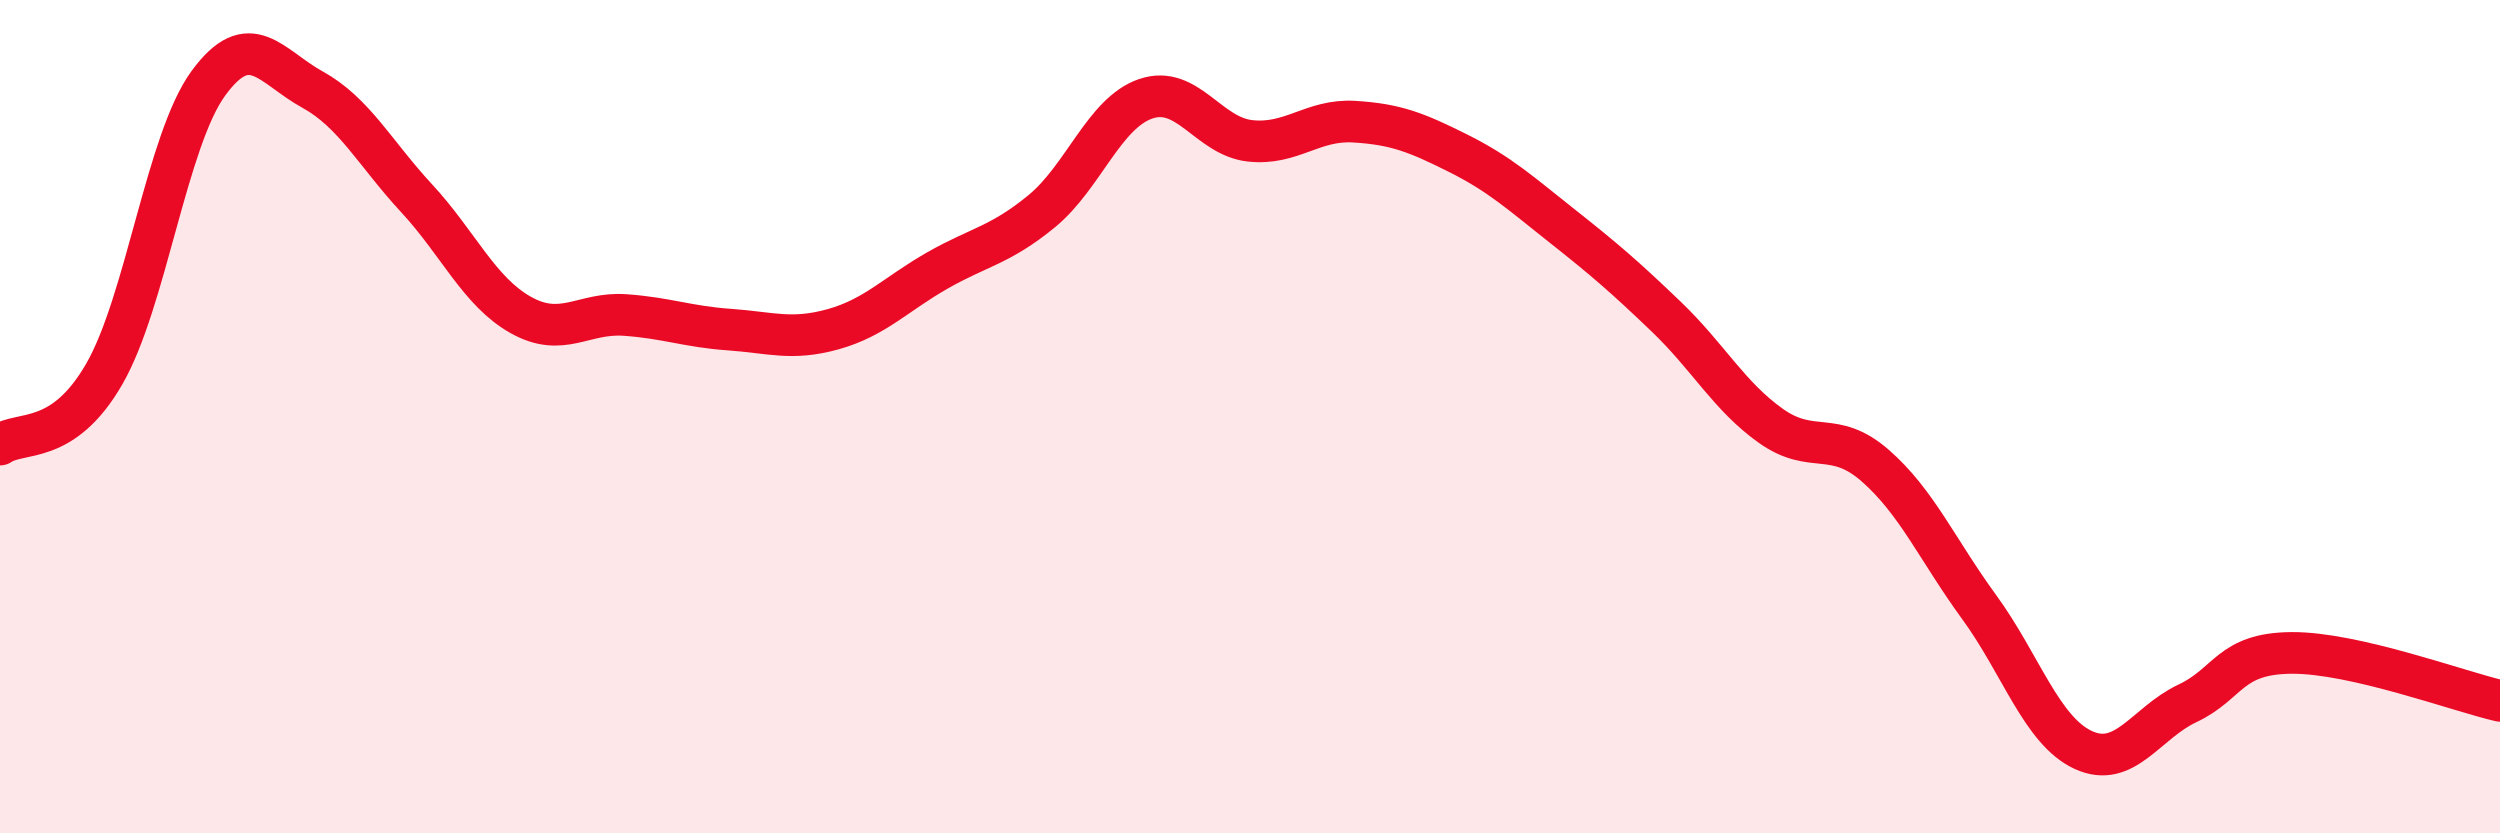
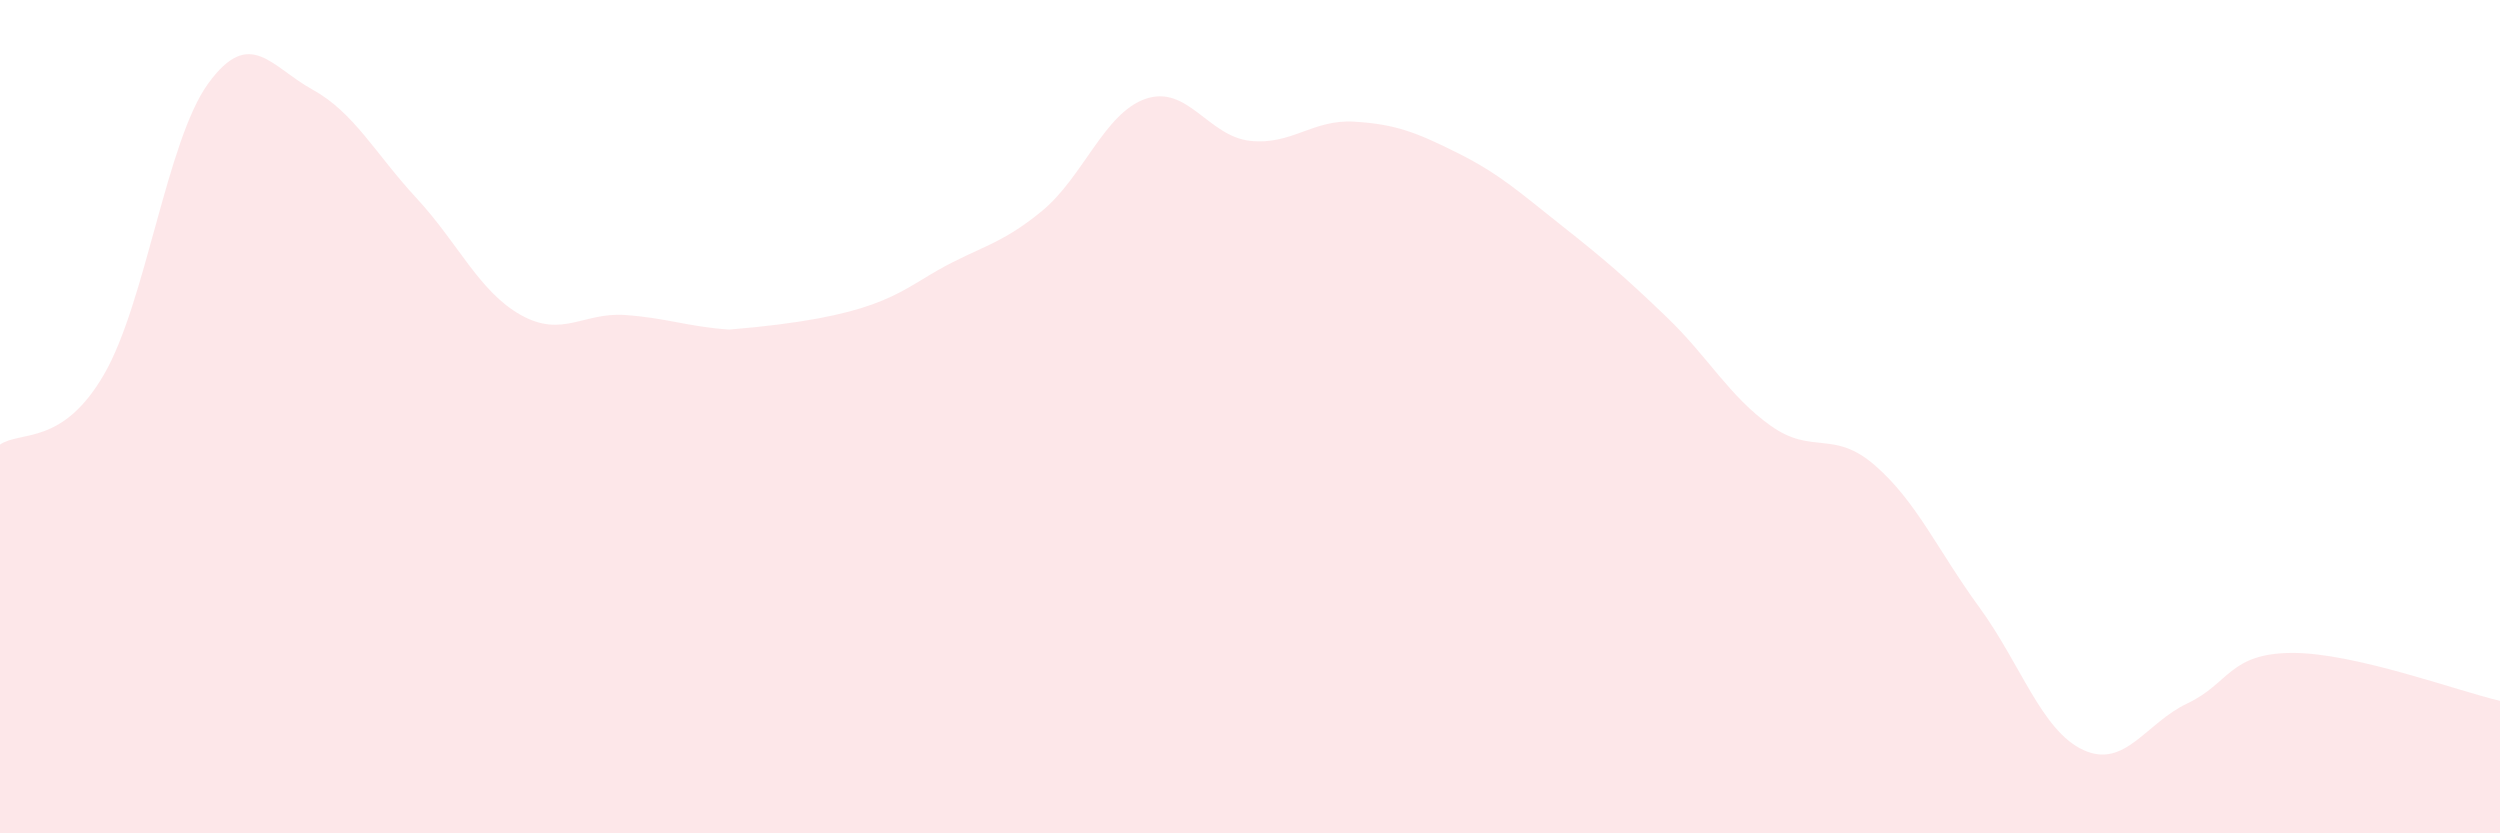
<svg xmlns="http://www.w3.org/2000/svg" width="60" height="20" viewBox="0 0 60 20">
-   <path d="M 0,10.67 C 0.5,10.33 1.5,10.71 2.5,8.98 C 3.5,7.25 4,3.37 5,2 C 6,0.63 6.5,1.6 7.5,2.15 C 8.5,2.7 9,3.68 10,4.76 C 11,5.84 11.5,7 12.5,7.56 C 13.5,8.12 14,7.49 15,7.56 C 16,7.63 16.5,7.84 17.5,7.91 C 18.5,7.98 19,8.18 20,7.9 C 21,7.62 21.5,7.06 22.5,6.49 C 23.5,5.92 24,5.89 25,5.07 C 26,4.25 26.5,2.71 27.5,2.37 C 28.5,2.03 29,3.27 30,3.38 C 31,3.49 31.5,2.86 32.5,2.92 C 33.5,2.98 34,3.18 35,3.68 C 36,4.18 36.5,4.64 37.5,5.43 C 38.5,6.22 39,6.65 40,7.61 C 41,8.57 41.5,9.51 42.5,10.22 C 43.5,10.93 44,10.3 45,11.17 C 46,12.04 46.5,13.2 47.5,14.57 C 48.5,15.94 49,17.54 50,18 C 51,18.46 51.5,17.35 52.5,16.88 C 53.5,16.41 53.5,15.68 55,15.67 C 56.5,15.66 59,16.59 60,16.82L60 20L0 20Z" fill="#EB0A25" opacity="0.1" stroke-linecap="round" stroke-linejoin="round" />
-   <path d="M 0,10.67 C 0.5,10.33 1.5,10.71 2.5,8.98 C 3.5,7.25 4,3.37 5,2 C 6,0.63 6.5,1.6 7.5,2.15 C 8.5,2.7 9,3.68 10,4.76 C 11,5.84 11.5,7 12.5,7.56 C 13.5,8.12 14,7.49 15,7.56 C 16,7.63 16.5,7.84 17.5,7.91 C 18.5,7.98 19,8.18 20,7.9 C 21,7.62 21.5,7.06 22.5,6.49 C 23.5,5.92 24,5.89 25,5.07 C 26,4.25 26.5,2.71 27.5,2.37 C 28.5,2.03 29,3.27 30,3.38 C 31,3.49 31.5,2.86 32.5,2.92 C 33.5,2.98 34,3.18 35,3.68 C 36,4.18 36.5,4.64 37.5,5.43 C 38.5,6.22 39,6.65 40,7.61 C 41,8.57 41.5,9.51 42.5,10.22 C 43.5,10.93 44,10.3 45,11.17 C 46,12.04 46.5,13.2 47.5,14.57 C 48.5,15.94 49,17.54 50,18 C 51,18.46 51.5,17.35 52.5,16.88 C 53.5,16.41 53.5,15.68 55,15.67 C 56.5,15.66 59,16.59 60,16.82" stroke="#EB0A25" stroke-width="1" fill="none" stroke-linecap="round" stroke-linejoin="round" />
+   <path d="M 0,10.67 C 0.5,10.33 1.5,10.71 2.5,8.98 C 3.5,7.25 4,3.37 5,2 C 6,0.63 6.5,1.6 7.5,2.15 C 8.5,2.7 9,3.68 10,4.76 C 11,5.84 11.5,7 12.5,7.56 C 13.5,8.12 14,7.49 15,7.56 C 16,7.63 16.5,7.84 17.5,7.91 C 21,7.62 21.5,7.06 22.5,6.49 C 23.5,5.92 24,5.89 25,5.07 C 26,4.25 26.5,2.71 27.5,2.37 C 28.5,2.03 29,3.27 30,3.38 C 31,3.49 31.5,2.86 32.5,2.92 C 33.5,2.98 34,3.18 35,3.68 C 36,4.18 36.5,4.64 37.5,5.43 C 38.5,6.22 39,6.65 40,7.61 C 41,8.57 41.5,9.51 42.5,10.22 C 43.5,10.93 44,10.3 45,11.17 C 46,12.04 46.5,13.2 47.5,14.57 C 48.5,15.94 49,17.54 50,18 C 51,18.46 51.5,17.35 52.5,16.88 C 53.5,16.41 53.5,15.68 55,15.67 C 56.5,15.66 59,16.59 60,16.82L60 20L0 20Z" fill="#EB0A25" opacity="0.1" stroke-linecap="round" stroke-linejoin="round" />
</svg>